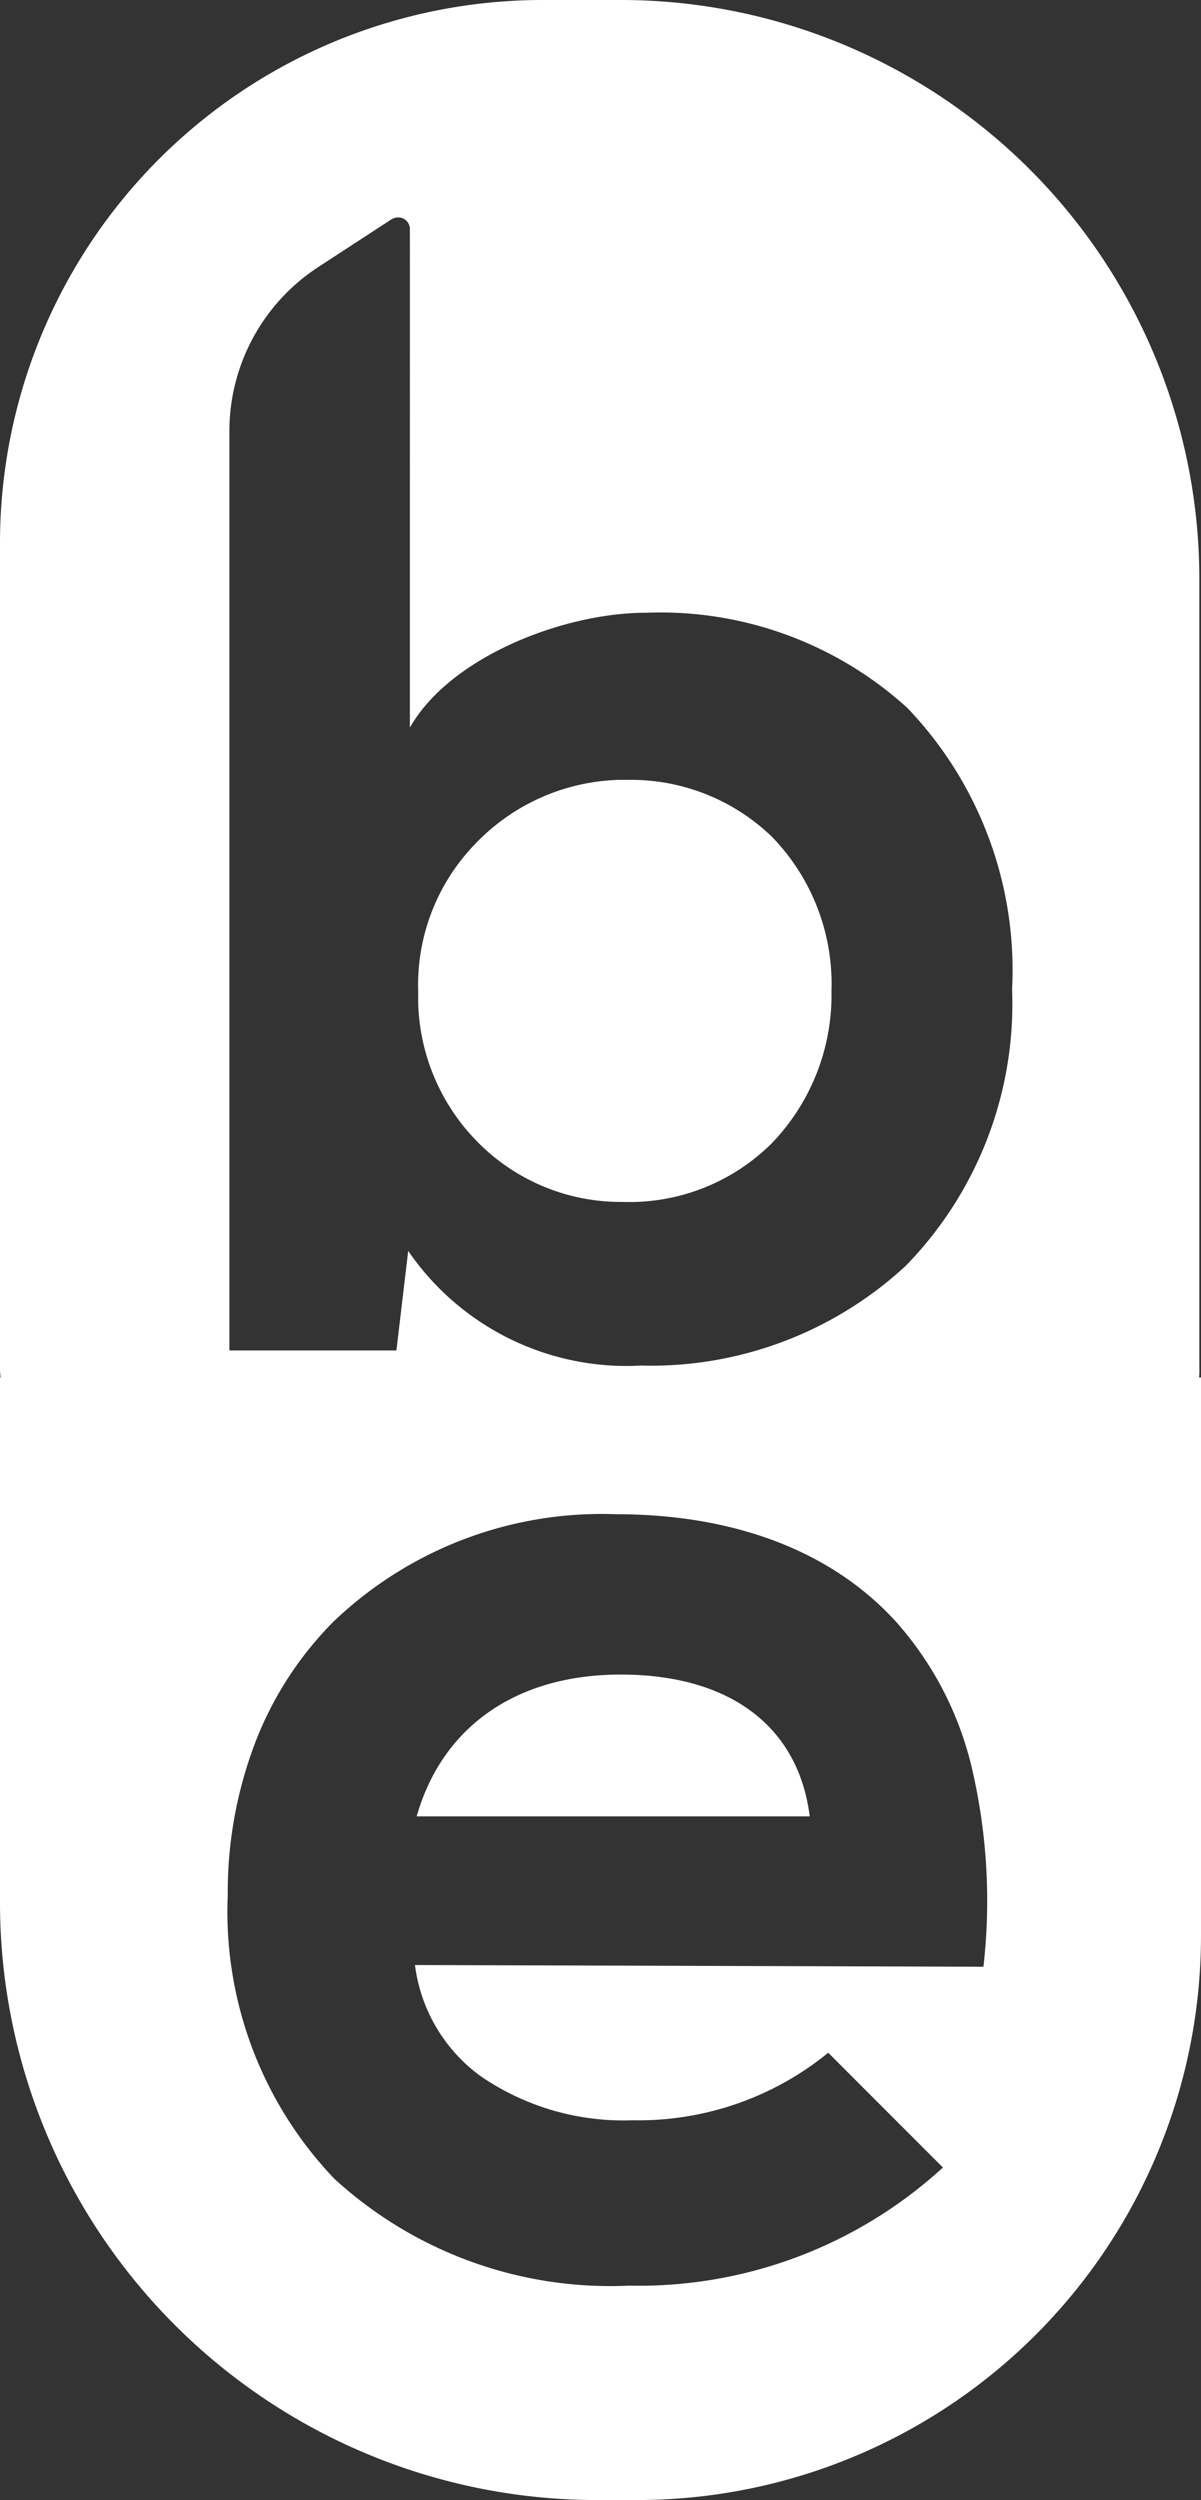
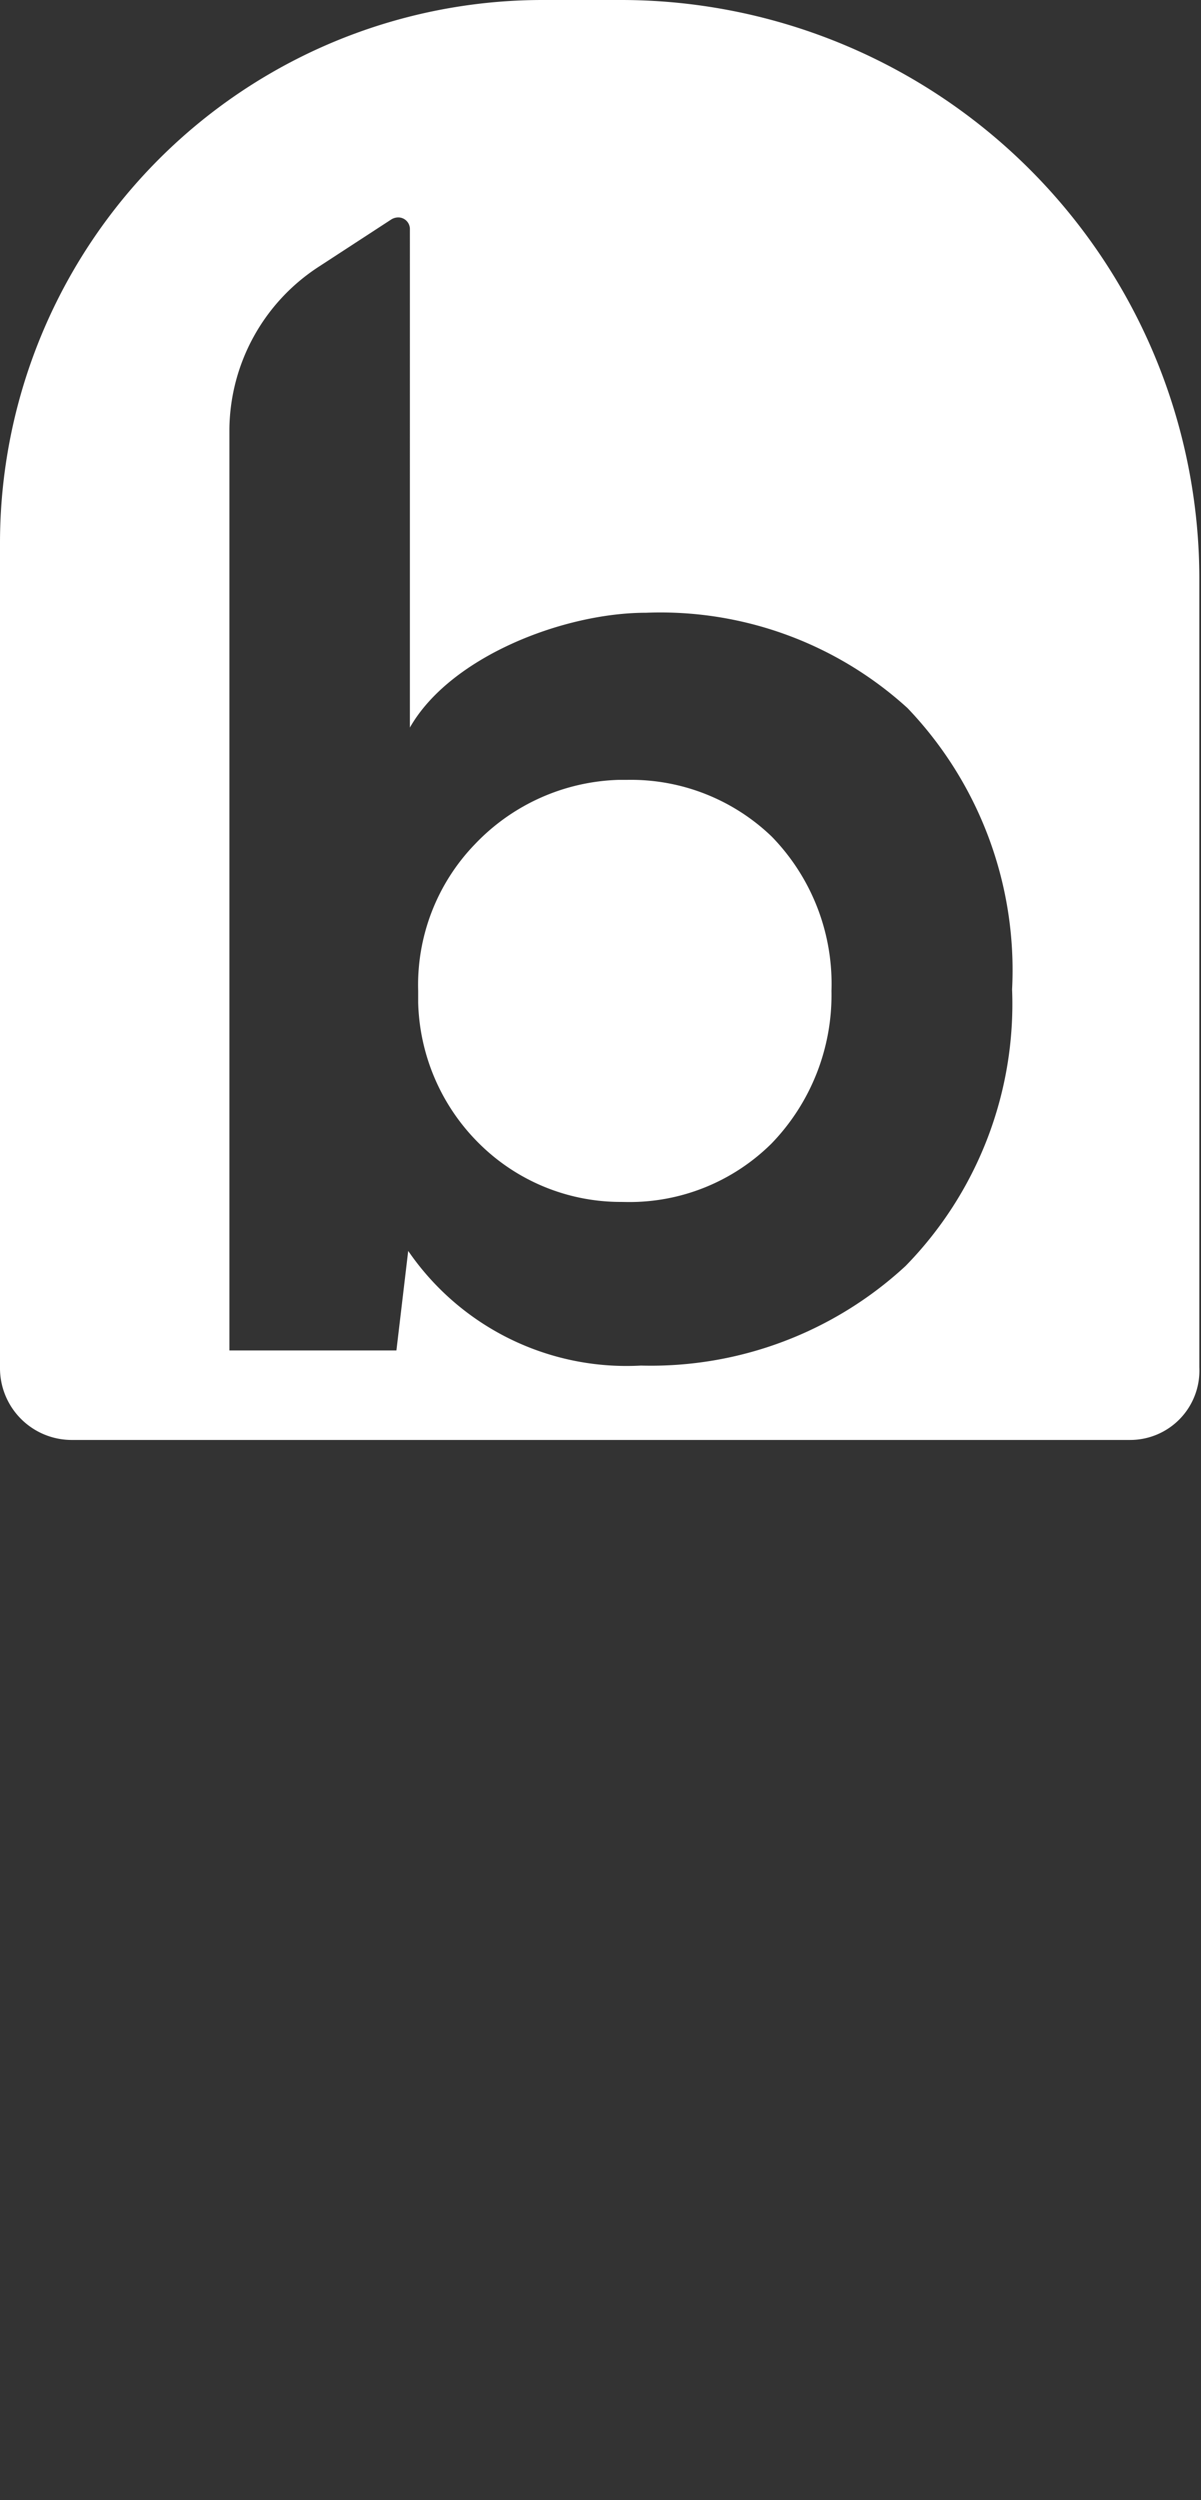
<svg xmlns="http://www.w3.org/2000/svg" viewBox="0 0 36.81 76.566">
  <rect x="0" y="0" width="36.81" height="76.566" fill="#333333" stroke="none" />
  <g transform="translate(0 0)">
    <path fill="#FFF" d="M34.639,44.1H2.223A2.2,2.2,0,0,1,0,41.877V16.646A16.636,16.636,0,0,1,16.648,0h2.378A17.729,17.729,0,0,1,36.759,17.733V41.877a2.123,2.123,0,0,1-2.12,2.223Zm-22.128-5.79,0,0a8.113,8.113,0,0,0,7.133,3.512,11.5,11.5,0,0,0,8.111-3.05A11.475,11.475,0,0,0,31.02,30.3a11.608,11.608,0,0,0-3.206-8.615A11.252,11.252,0,0,0,19.8,18.766c-2.52,0-6,1.344-7.237,3.516V7.03a.356.356,0,0,0-.357-.371.413.413,0,0,0-.212.061L9.771,8.168a6,6,0,0,0-2.74,4.963V41.359H12.15l.361-3.046Zm6.532-1.5A6.158,6.158,0,0,1,14.7,35.036a6.3,6.3,0,0,1-1.883-4.327v-.362a6.2,6.2,0,0,1,1.739-4.492,6.334,6.334,0,0,1,4.414-1.971h.258a6.227,6.227,0,0,1,4.427,1.739,6.461,6.461,0,0,1,1.829,4.724,6.539,6.539,0,0,1-1.829,4.666,6.181,6.181,0,0,1-4.427,1.8Z" transform="translate(0 0)" />
-     <path fill="#FFF" d="M19.543,34.379H18.3A18.3,18.3,0,0,1,0,16.078V0H36.81V17.112A17.287,17.287,0,0,1,19.543,34.379ZM18.87,4.187a11.893,11.893,0,0,0-8.659,3.3,10.68,10.68,0,0,0-2.391,3.7,12.871,12.871,0,0,0-.84,4.683,11.835,11.835,0,0,0,3.264,8.666,12.521,12.521,0,0,0,9.041,3.277A13.8,13.8,0,0,0,28.9,24.195l-3.515-3.515a9.206,9.206,0,0,1-6,2.068A7.726,7.726,0,0,1,14.735,21.4a4.977,4.977,0,0,1-2.016-3.406l17.423.052a17.822,17.822,0,0,0-.377-6.179,10.279,10.279,0,0,0-2.292-4.375C25.509,5.329,22.534,4.187,18.87,4.187Zm5.946,9.254H12.771c.788-2.76,3.068-4.343,6.255-4.343,3.335,0,5.445,1.582,5.791,4.341Z" transform="translate(0 42.187)" />
  </g>
</svg>